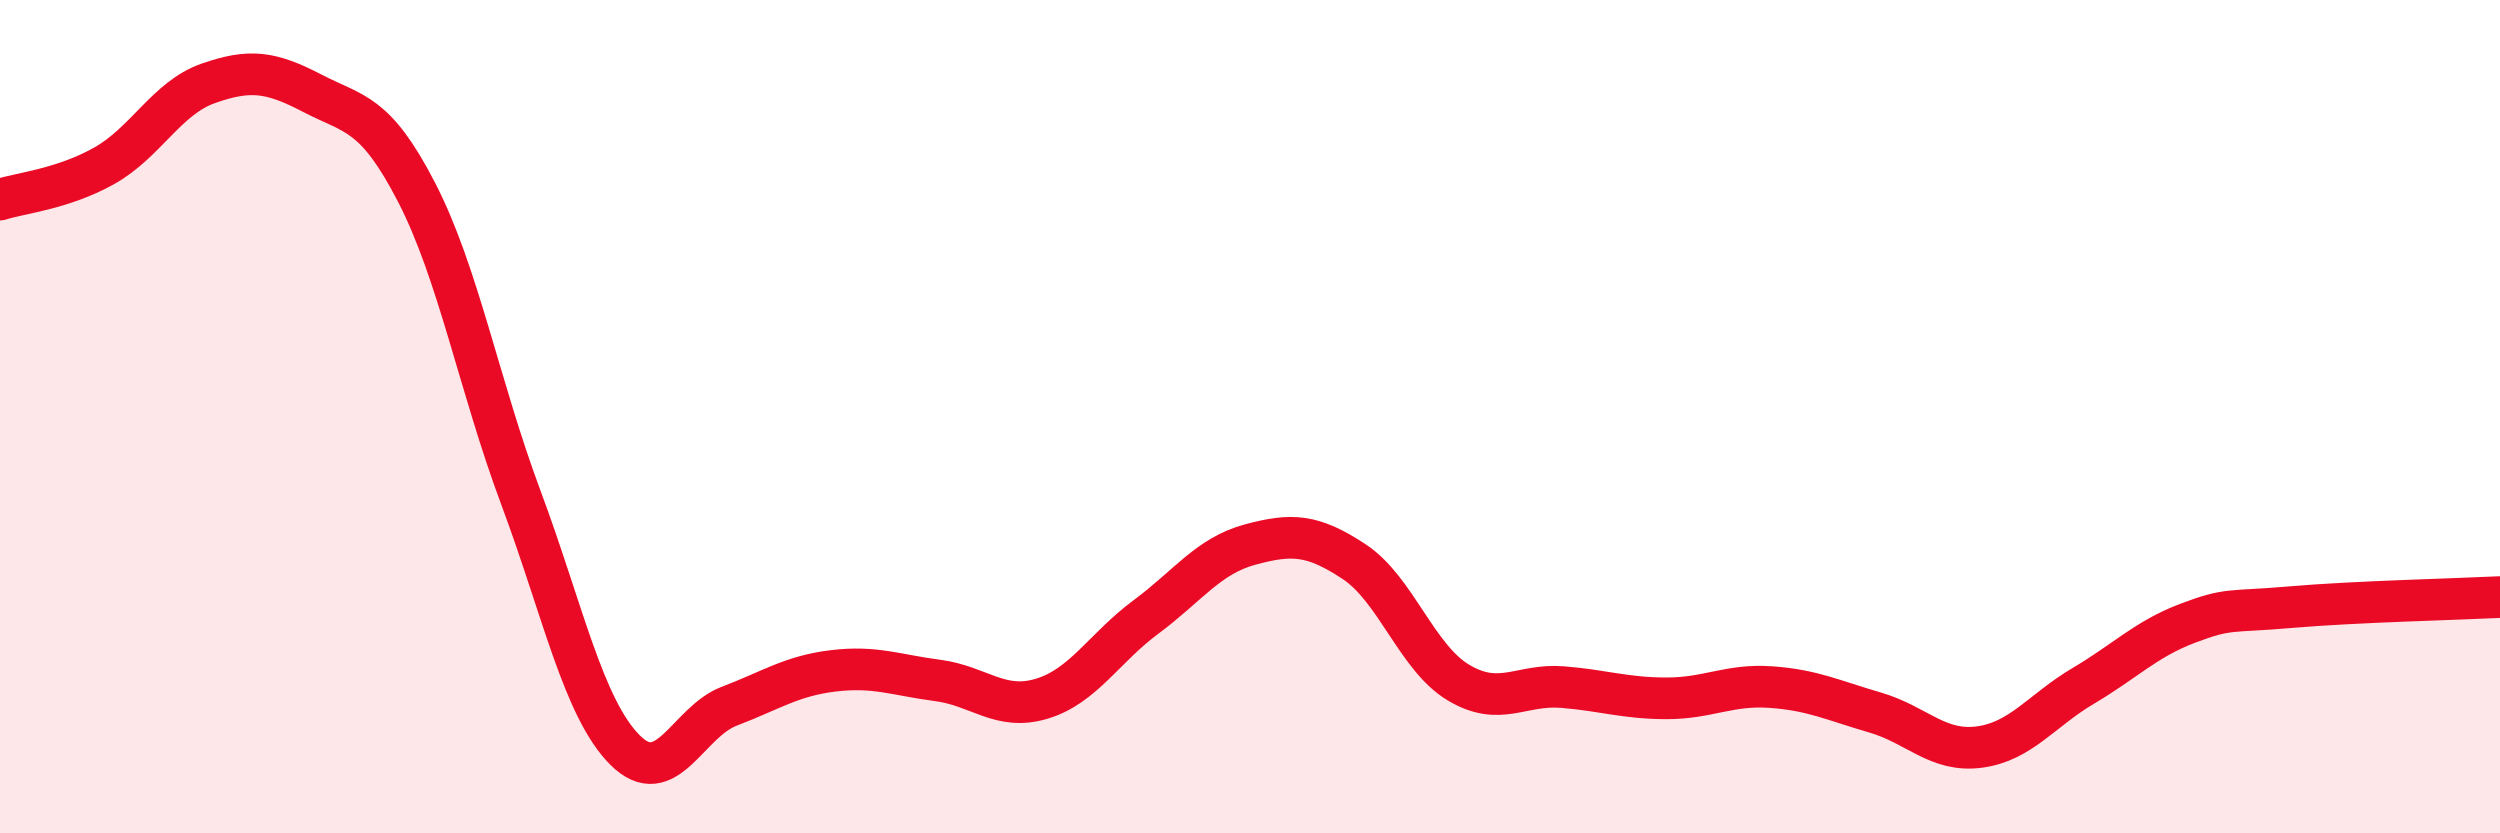
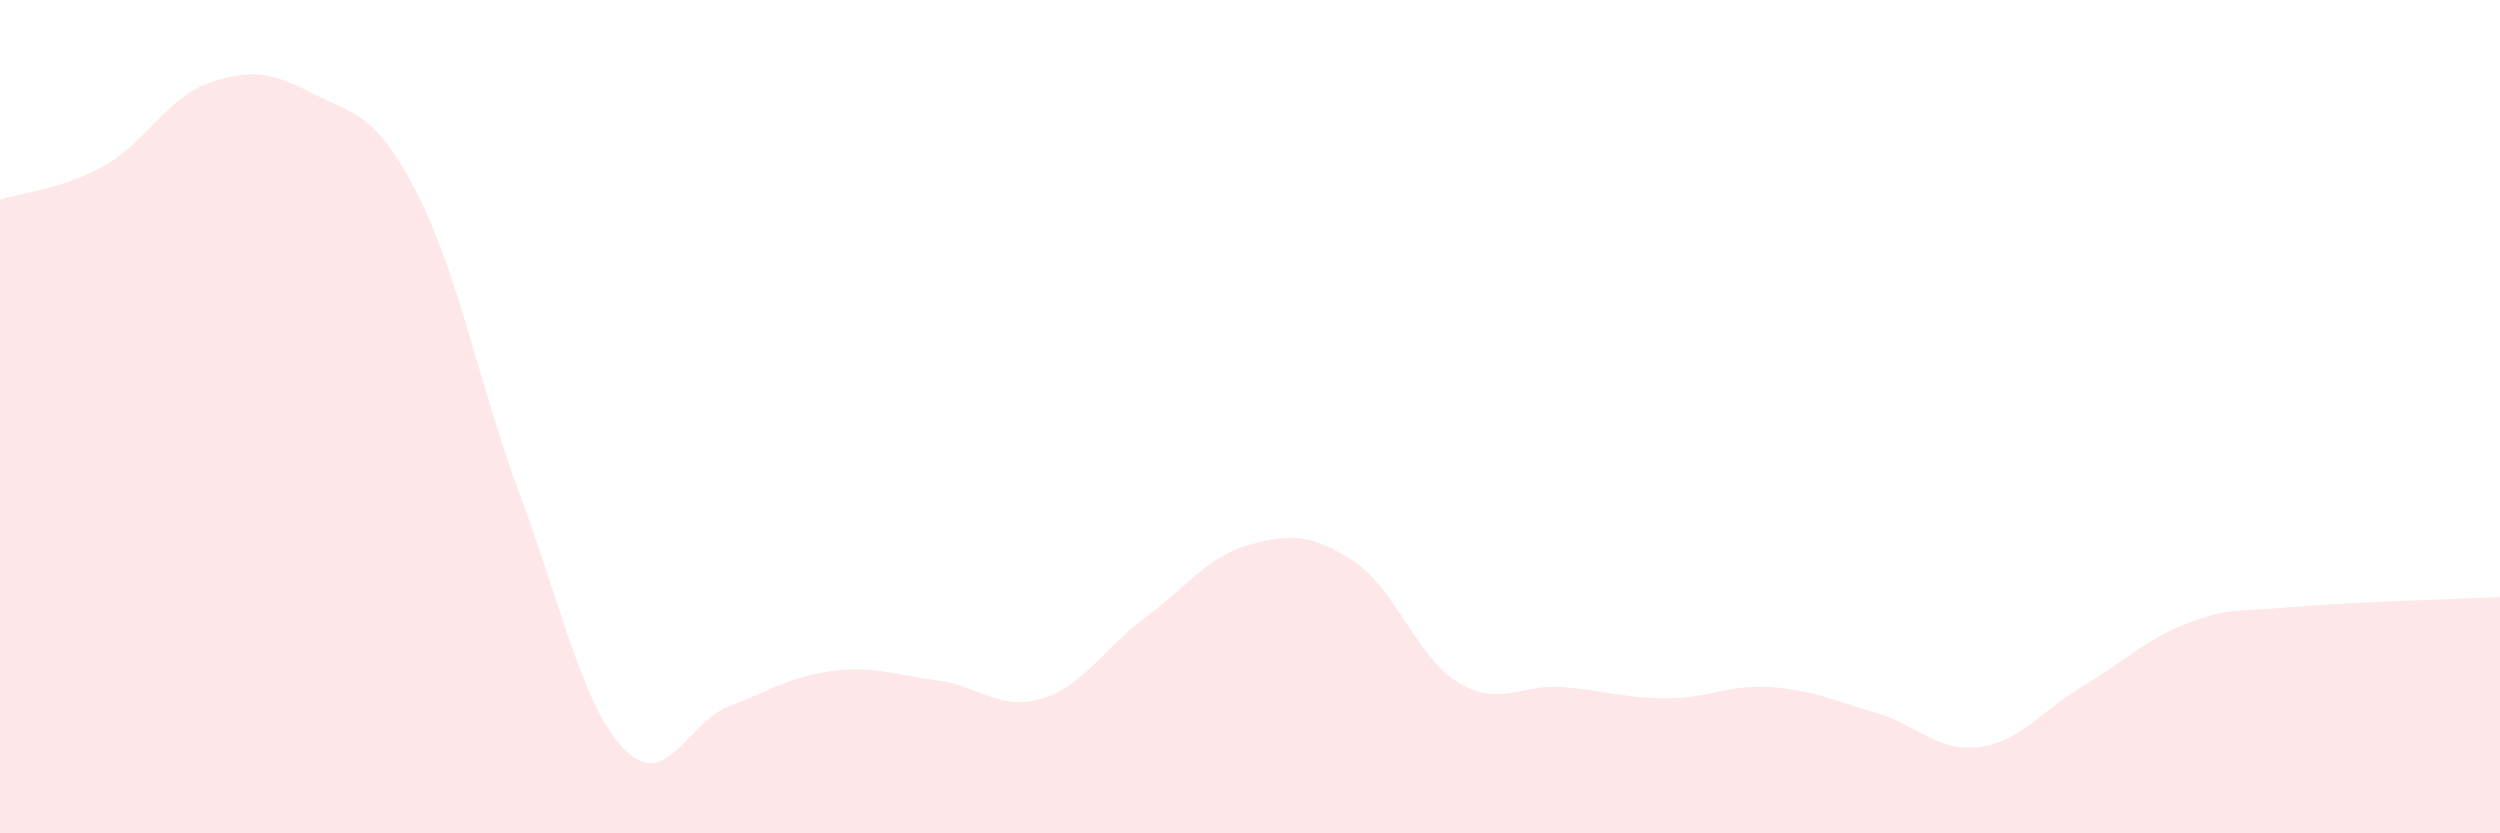
<svg xmlns="http://www.w3.org/2000/svg" width="60" height="20" viewBox="0 0 60 20">
  <path d="M 0,4.79 C 0.5,4.63 1.5,4.54 2.5,3.98 C 3.5,3.42 4,2.35 5,2 C 6,1.65 6.5,1.72 7.5,2.24 C 8.5,2.76 9,2.68 10,4.62 C 11,6.56 11.5,9.26 12.5,11.94 C 13.5,14.62 14,17 15,18 C 16,19 16.5,17.33 17.5,16.95 C 18.5,16.57 19,16.22 20,16.1 C 21,15.98 21.5,16.2 22.5,16.33 C 23.5,16.46 24,17.07 25,16.77 C 26,16.47 26.5,15.55 27.5,14.81 C 28.5,14.07 29,13.34 30,13.07 C 31,12.8 31.5,12.82 32.5,13.48 C 33.5,14.14 34,15.78 35,16.38 C 36,16.98 36.5,16.41 37.5,16.49 C 38.5,16.57 39,16.76 40,16.76 C 41,16.76 41.5,16.42 42.5,16.49 C 43.5,16.56 44,16.81 45,17.1 C 46,17.39 46.5,18.06 47.5,17.93 C 48.5,17.8 49,17.05 50,16.46 C 51,15.87 51.5,15.34 52.5,14.96 C 53.5,14.58 53.5,14.7 55,14.57 C 56.5,14.44 59,14.38 60,14.33L60 20L0 20Z" fill="#EB0A25" opacity="0.1" stroke-linecap="round" stroke-linejoin="round" />
-   <path d="M 0,4.79 C 0.5,4.63 1.5,4.54 2.5,3.98 C 3.5,3.42 4,2.35 5,2 C 6,1.65 6.5,1.72 7.5,2.24 C 8.5,2.76 9,2.68 10,4.62 C 11,6.56 11.5,9.26 12.5,11.94 C 13.5,14.62 14,17 15,18 C 16,19 16.5,17.33 17.5,16.95 C 18.5,16.57 19,16.22 20,16.1 C 21,15.98 21.5,16.2 22.5,16.33 C 23.5,16.46 24,17.07 25,16.77 C 26,16.47 26.5,15.55 27.5,14.81 C 28.5,14.07 29,13.34 30,13.07 C 31,12.8 31.5,12.82 32.5,13.48 C 33.5,14.14 34,15.78 35,16.38 C 36,16.98 36.5,16.41 37.5,16.49 C 38.5,16.57 39,16.76 40,16.76 C 41,16.76 41.5,16.42 42.5,16.49 C 43.5,16.56 44,16.81 45,17.1 C 46,17.39 46.5,18.06 47.5,17.93 C 48.5,17.8 49,17.05 50,16.46 C 51,15.87 51.5,15.34 52.5,14.96 C 53.5,14.58 53.5,14.7 55,14.57 C 56.5,14.44 59,14.38 60,14.33" stroke="#EB0A25" stroke-width="1" fill="none" stroke-linecap="round" stroke-linejoin="round" />
</svg>